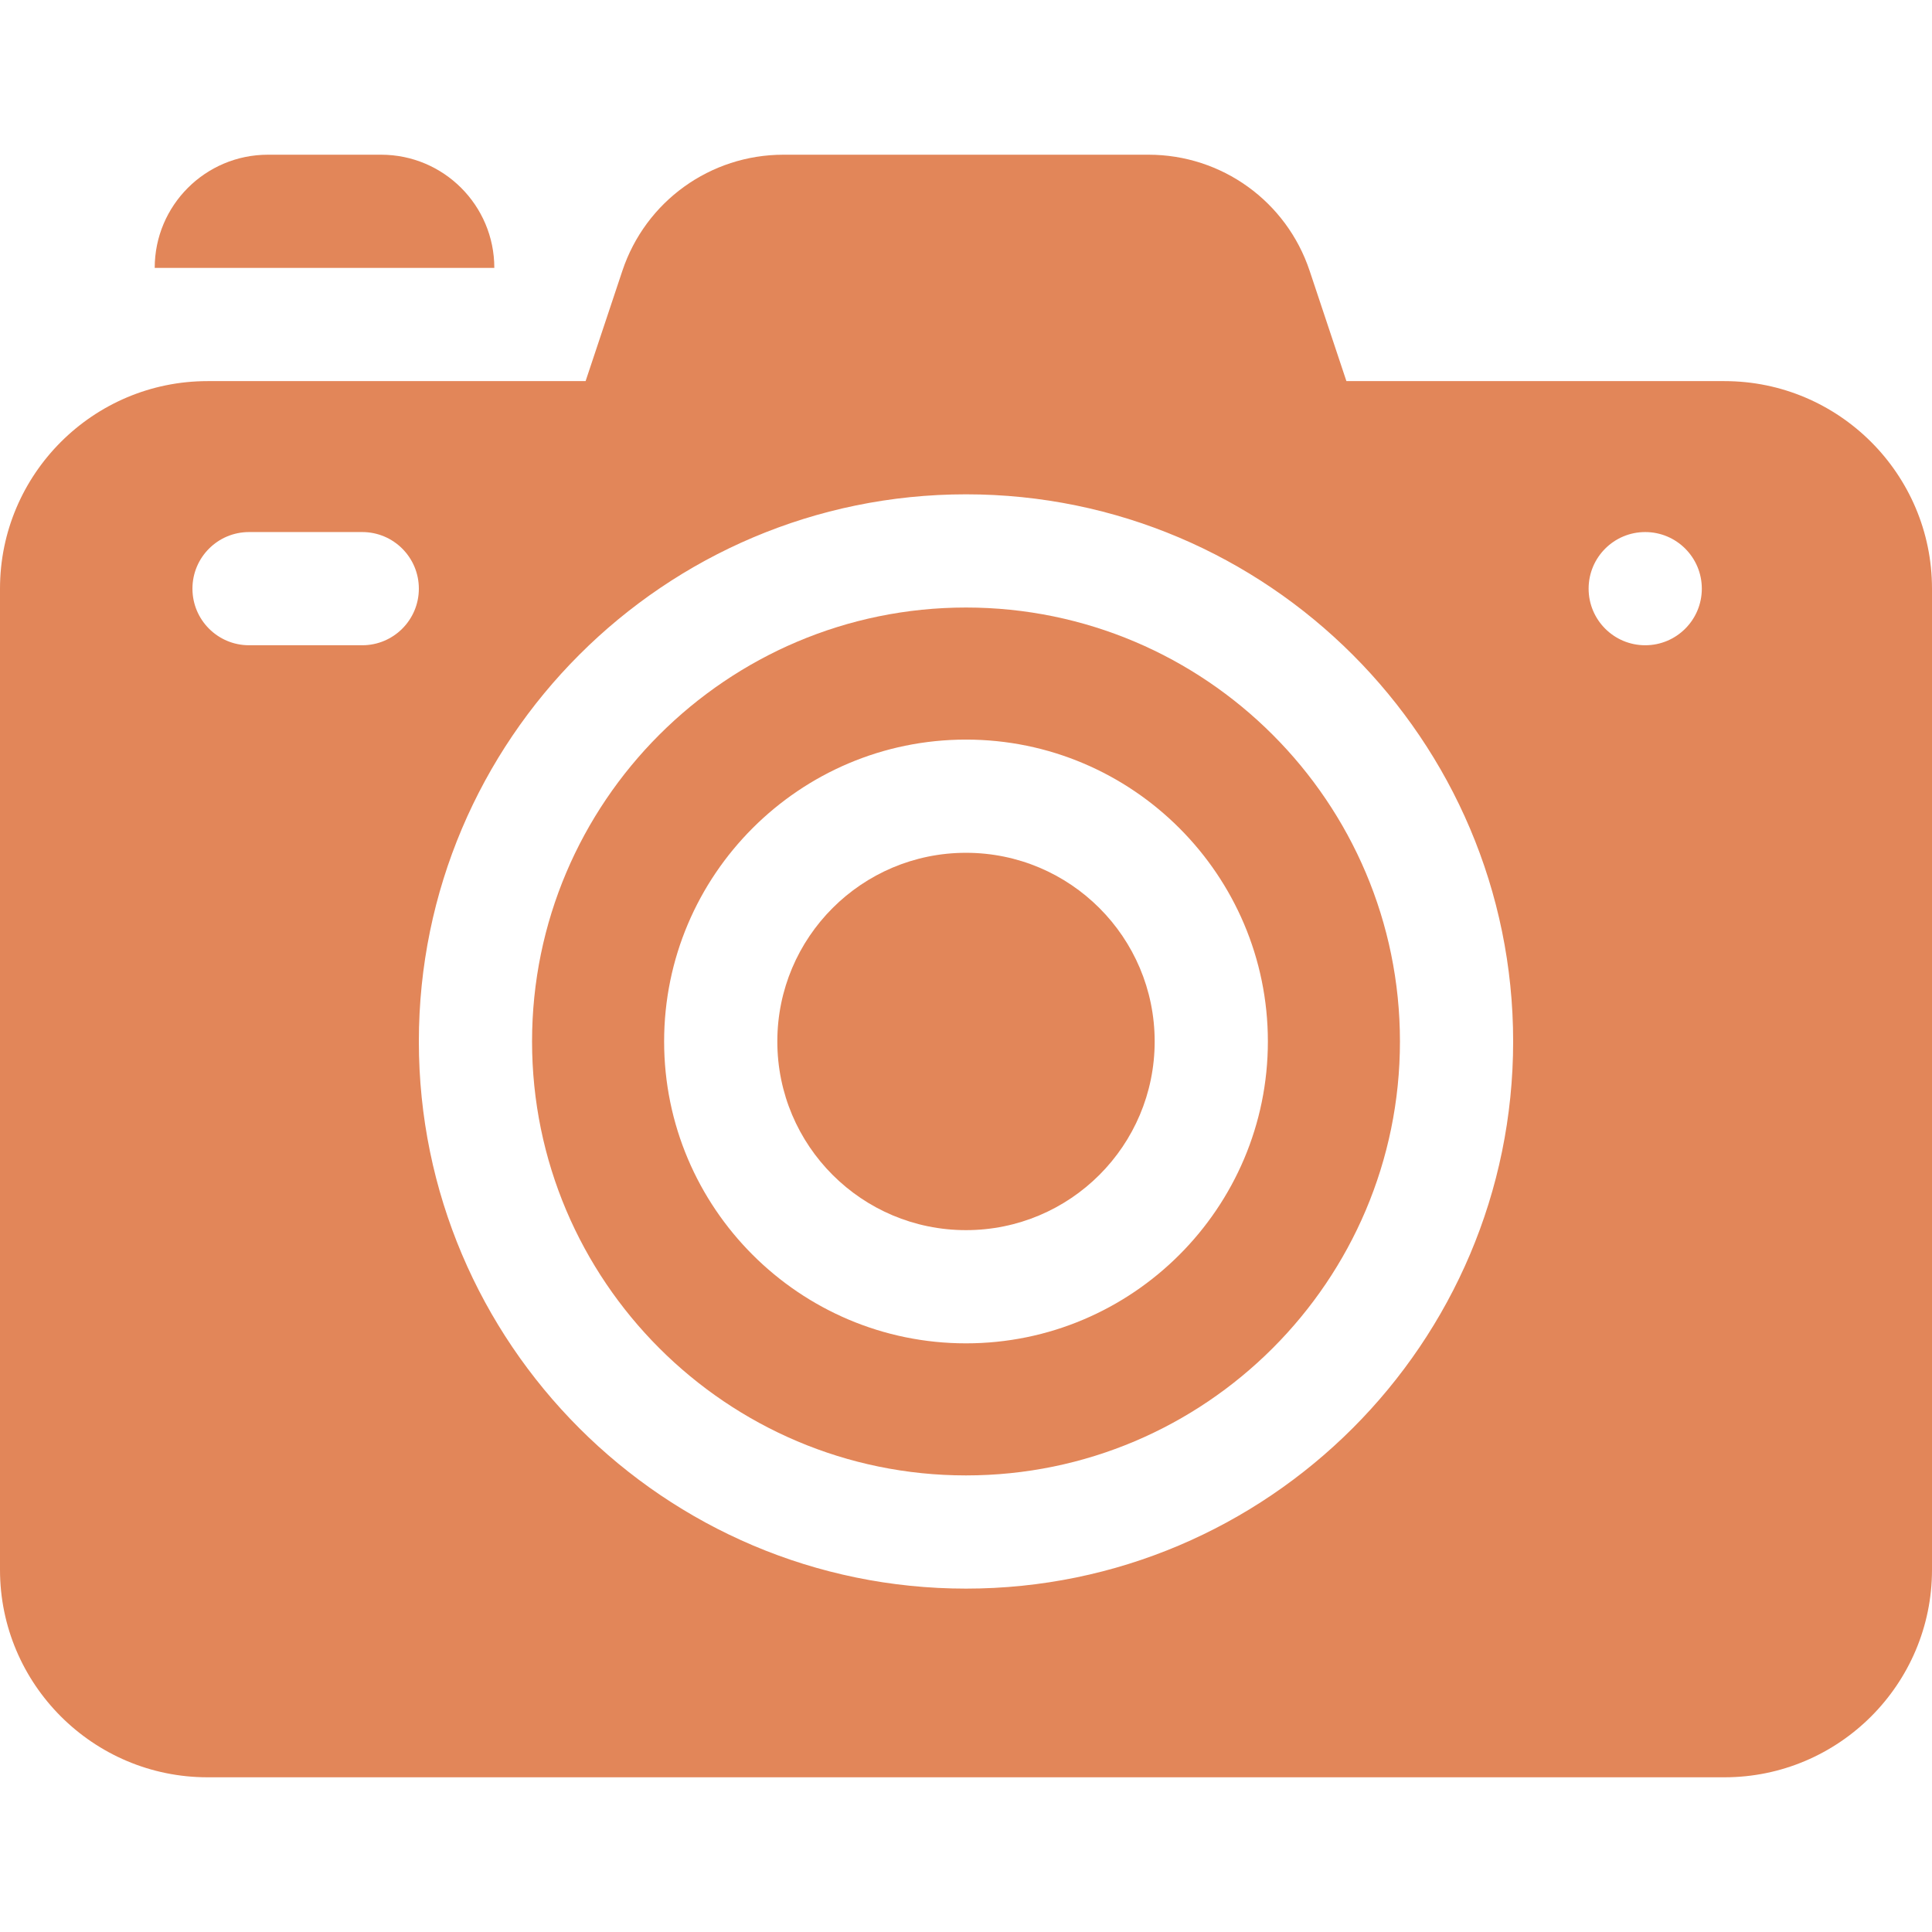
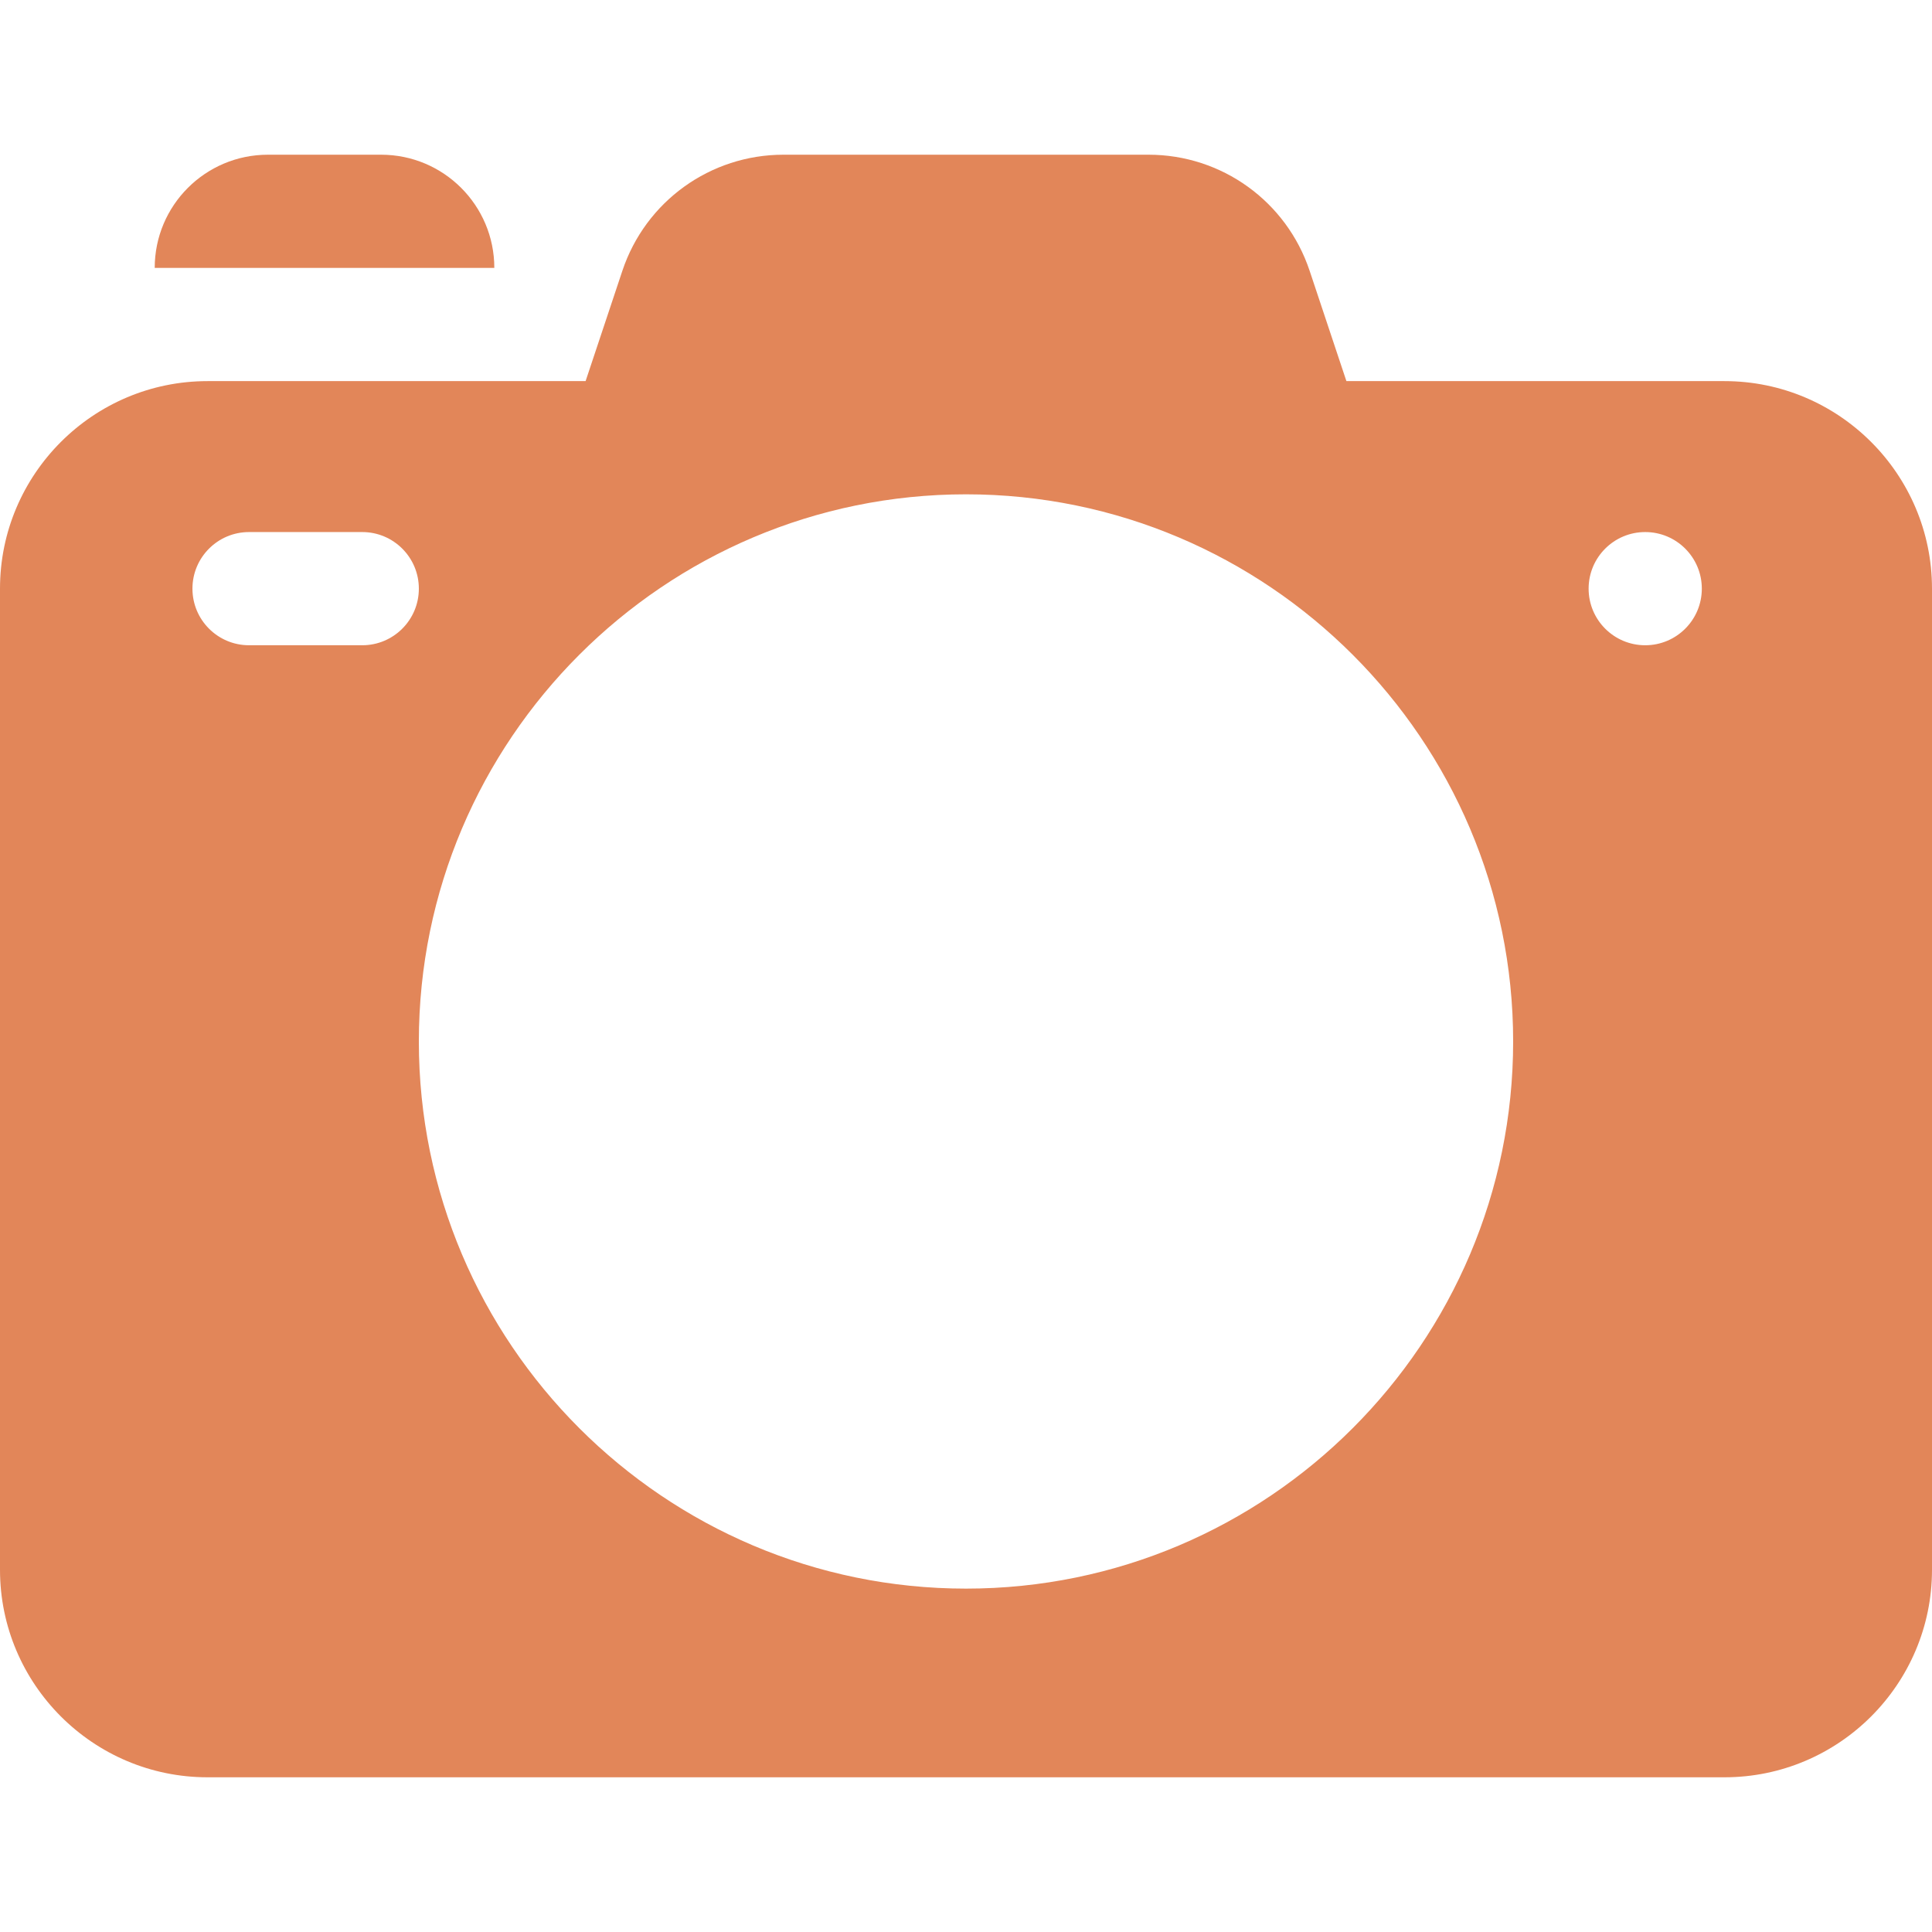
<svg xmlns="http://www.w3.org/2000/svg" width="512" height="512" x="0" y="0" viewBox="0 0 512 512" style="enable-background:new 0 0 512 512" xml:space="preserve" class="">
  <g>
    <g>
      <path d="m101 41h-30c-16.569 0-30 13.431-30 30h90c0-16.569-13.431-30-30-30z" fill="#e28659" data-original="#000000" style="" class="" />
      <path d="m457 101h-100.188l-9.743-29.23c-6.136-18.405-23.293-30.77-42.692-30.77h-96.754c-19.399 0-36.556 12.365-42.691 30.77l-9.744 29.23h-100.188c-30.327 0-55 24.673-55 55v260c0 30.327 24.673 55 55 55h402c30.327 0 55-24.673 55-55v-260c0-30.327-24.673-55-55-55zm-406 55c0-8.284 6.716-15 15-15h30c8.284 0 15 6.716 15 15s-6.716 15-15 15h-30c-8.284 0-15-6.716-15-15zm205 265c-79.953 0-145-65.047-145-145s65.047-145 145-145 145 65.047 145 145-65.047 145-145 145zm180-250c-8.284 0-15-6.716-15-15s6.716-15 15-15 15 6.716 15 15-6.716 15-15 15z" fill="#e28659" data-original="#000000" style="" class="" />
-       <path d="m256 161c-63.411 0-115 51.589-115 115s51.589 115 115 115 115-51.589 115-115-51.589-115-115-115zm0 195c-44.112 0-80-35.888-80-80s35.888-80 80-80 80 35.888 80 80-35.888 80-80 80z" fill="#e28659" data-original="#000000" style="" class="" />
-       <circle cx="256" cy="276" r="50" fill="#e28659" data-original="#000000" style="" class="" />
    </g>
  </g>
</svg>